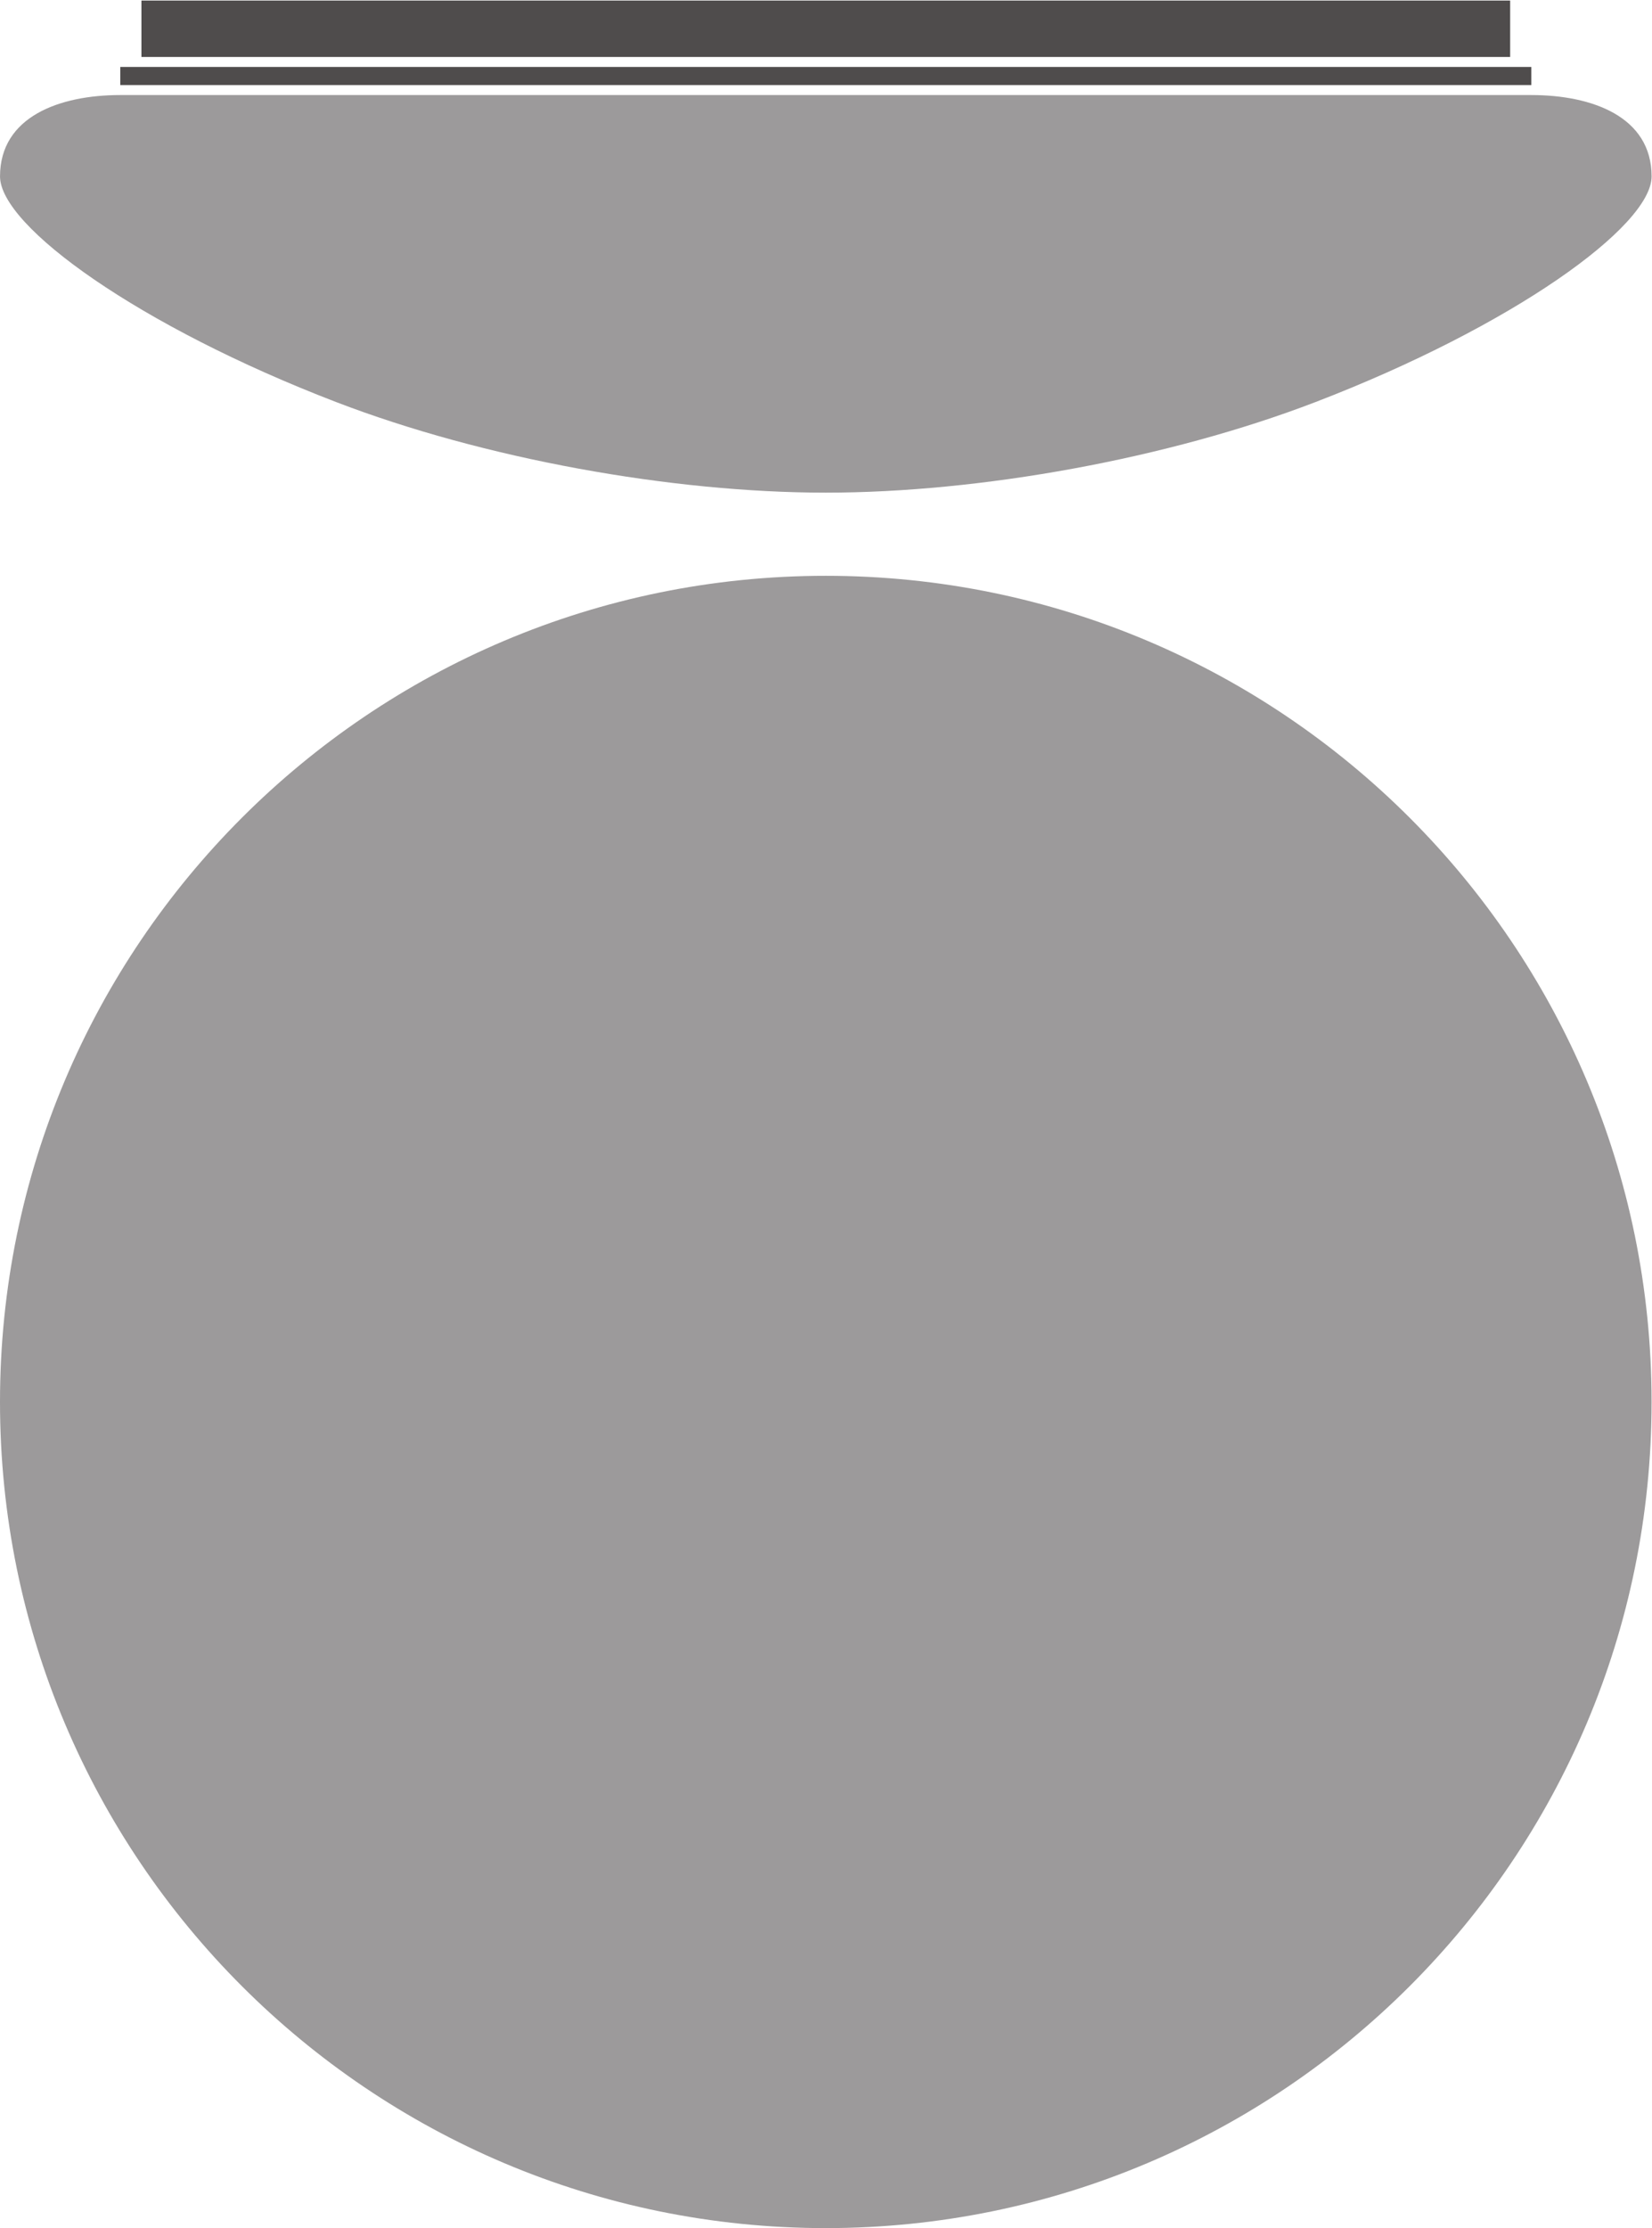
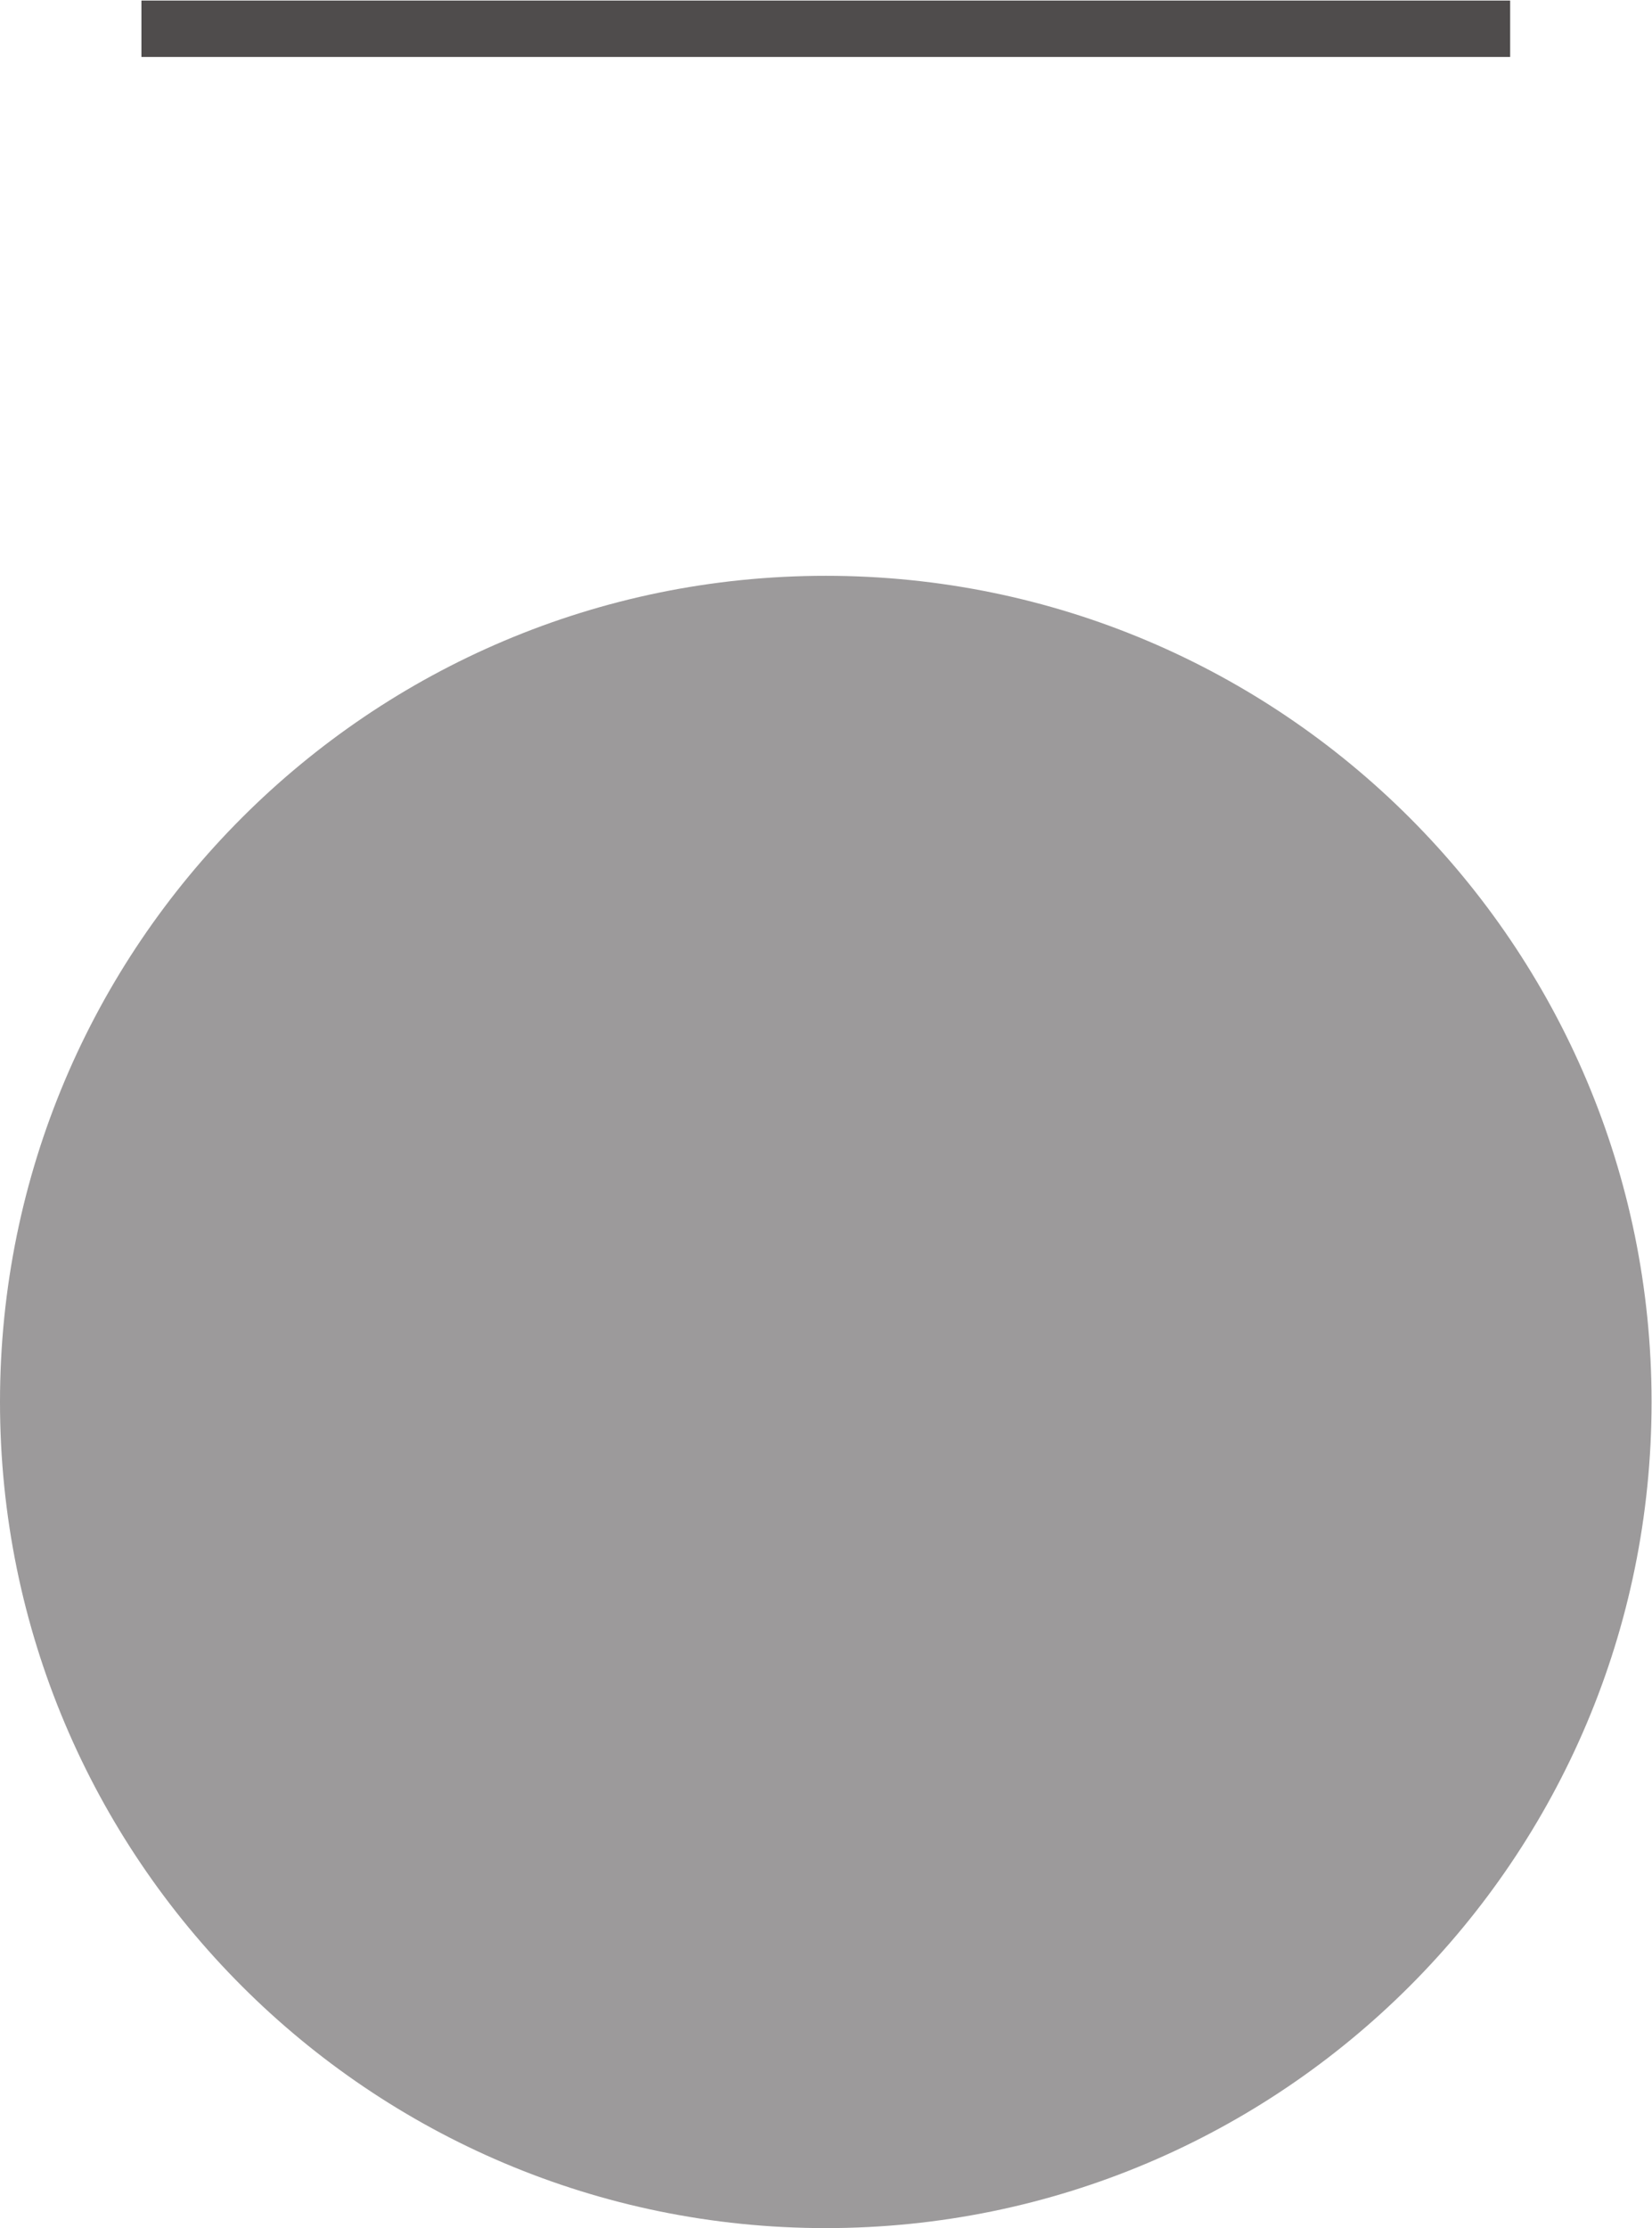
<svg xmlns="http://www.w3.org/2000/svg" viewBox="0 0 400.92 540.467" height="540.467" width="400.92" xml:space="preserve" id="svg2" version="1.1">
  <defs id="defs6" />
  <g transform="matrix(1.333,0,0,-1.333,0,540.467)" id="g10">
    <g transform="scale(0.1)" id="g12">
      <path id="path14" style="fill:#4f4c4c;fill-opacity:1;fill-rule:nonzero;stroke:none" d="M 2749.41,4053.51 H 257.5 v -102.65 h 2491.91 v 102.65" />
-       <path id="path16" style="fill:#4f4c4c;fill-opacity:1;fill-rule:nonzero;stroke:none" d="M 2787.95,3932.68 H 219 v -32.95 h 2568.95 v 32.95" />
-       <path id="path18" style="fill:#9c9a9b;fill-opacity:1;fill-rule:nonzero;stroke:none" d="m 2787.95,3881.56 c 110.61,0 218.96,-39.29 218.96,-148.06 0,-90.88 -253.71,-273.02 -611.76,-410.57 -268.6,-103.18 -610.78,-164.9 -891.71,-164.9 -280.91,0 -622.995,61.72 -891.588,164.9 C 253.754,3460.48 0.043,3642.62 0.043,3733.5 0.043,3842.27 108.441,3881.56 219,3881.56 h 2568.95" />
      <path id="path20" style="fill:#9c9a9b;fill-opacity:1;fill-rule:nonzero;stroke:none" d="M 1503.44,0 C 673.109,0 0,673.09 0,1503.4 c 0,830.23 673.109,1503.3 1503.44,1503.3 830.32,0 1503.44,-673.07 1503.44,-1503.3 C 3006.88,673.09 2333.76,0 1503.44,0" />
    </g>
  </g>
</svg>